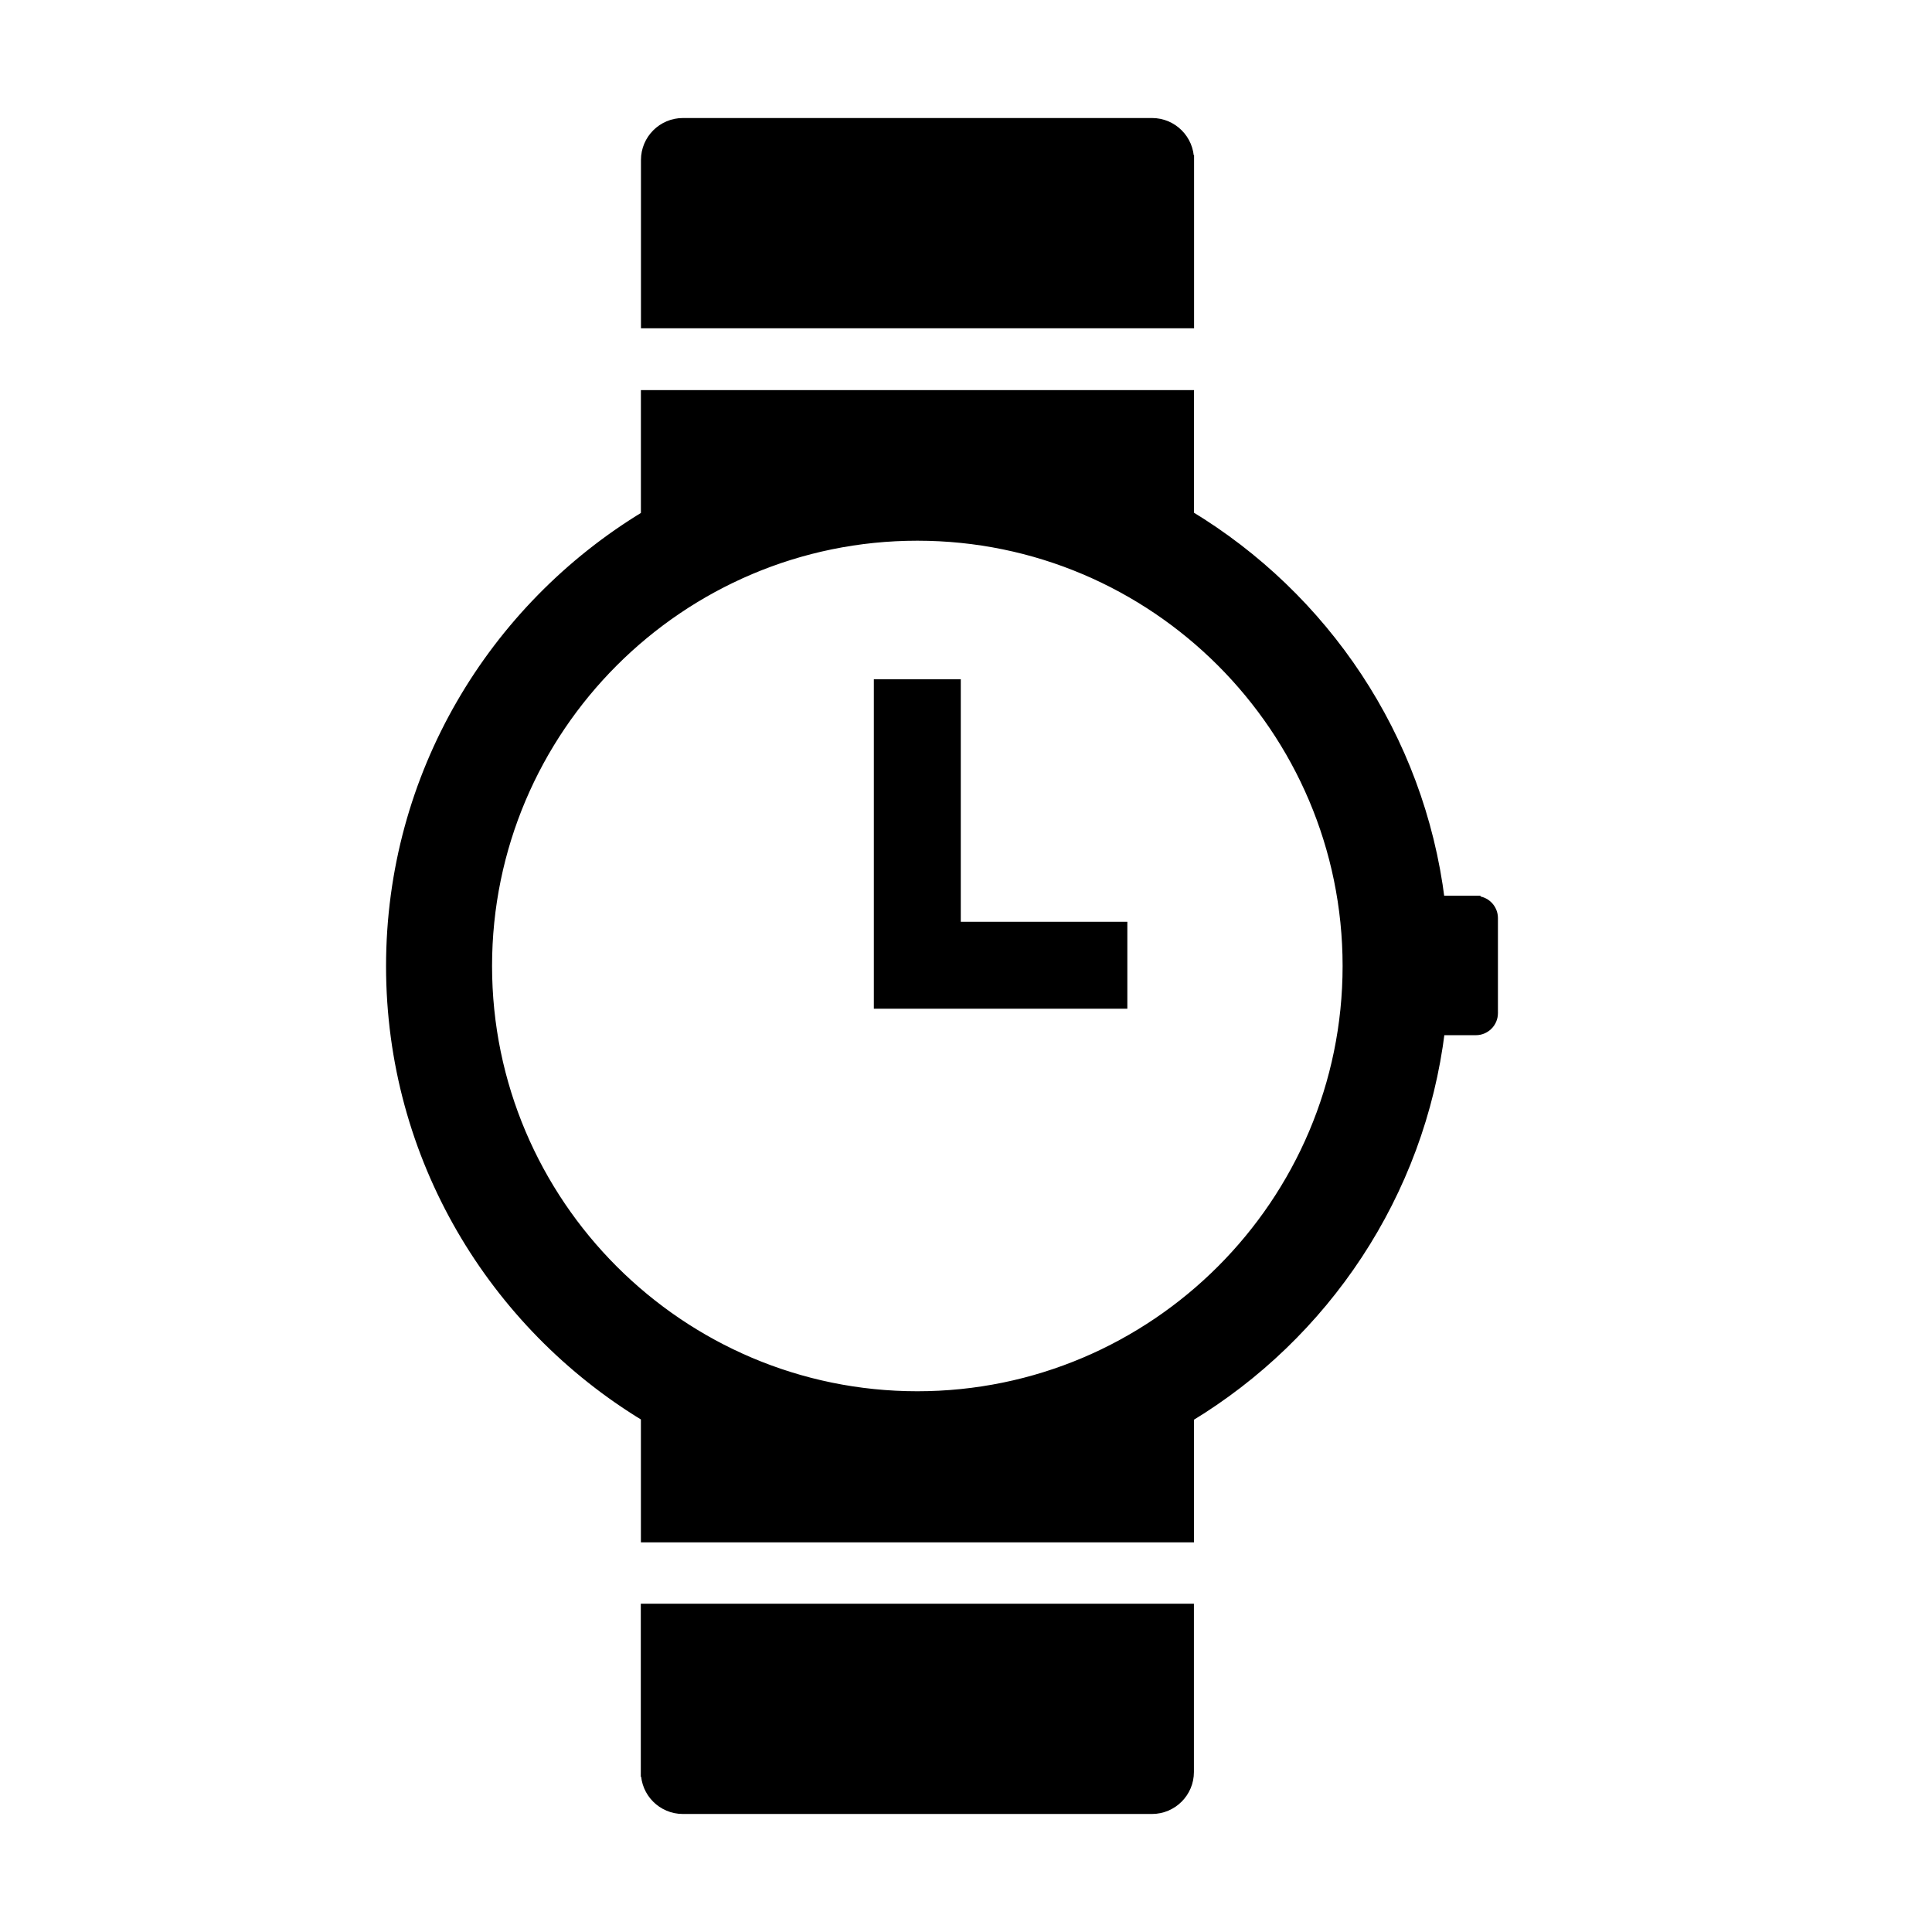
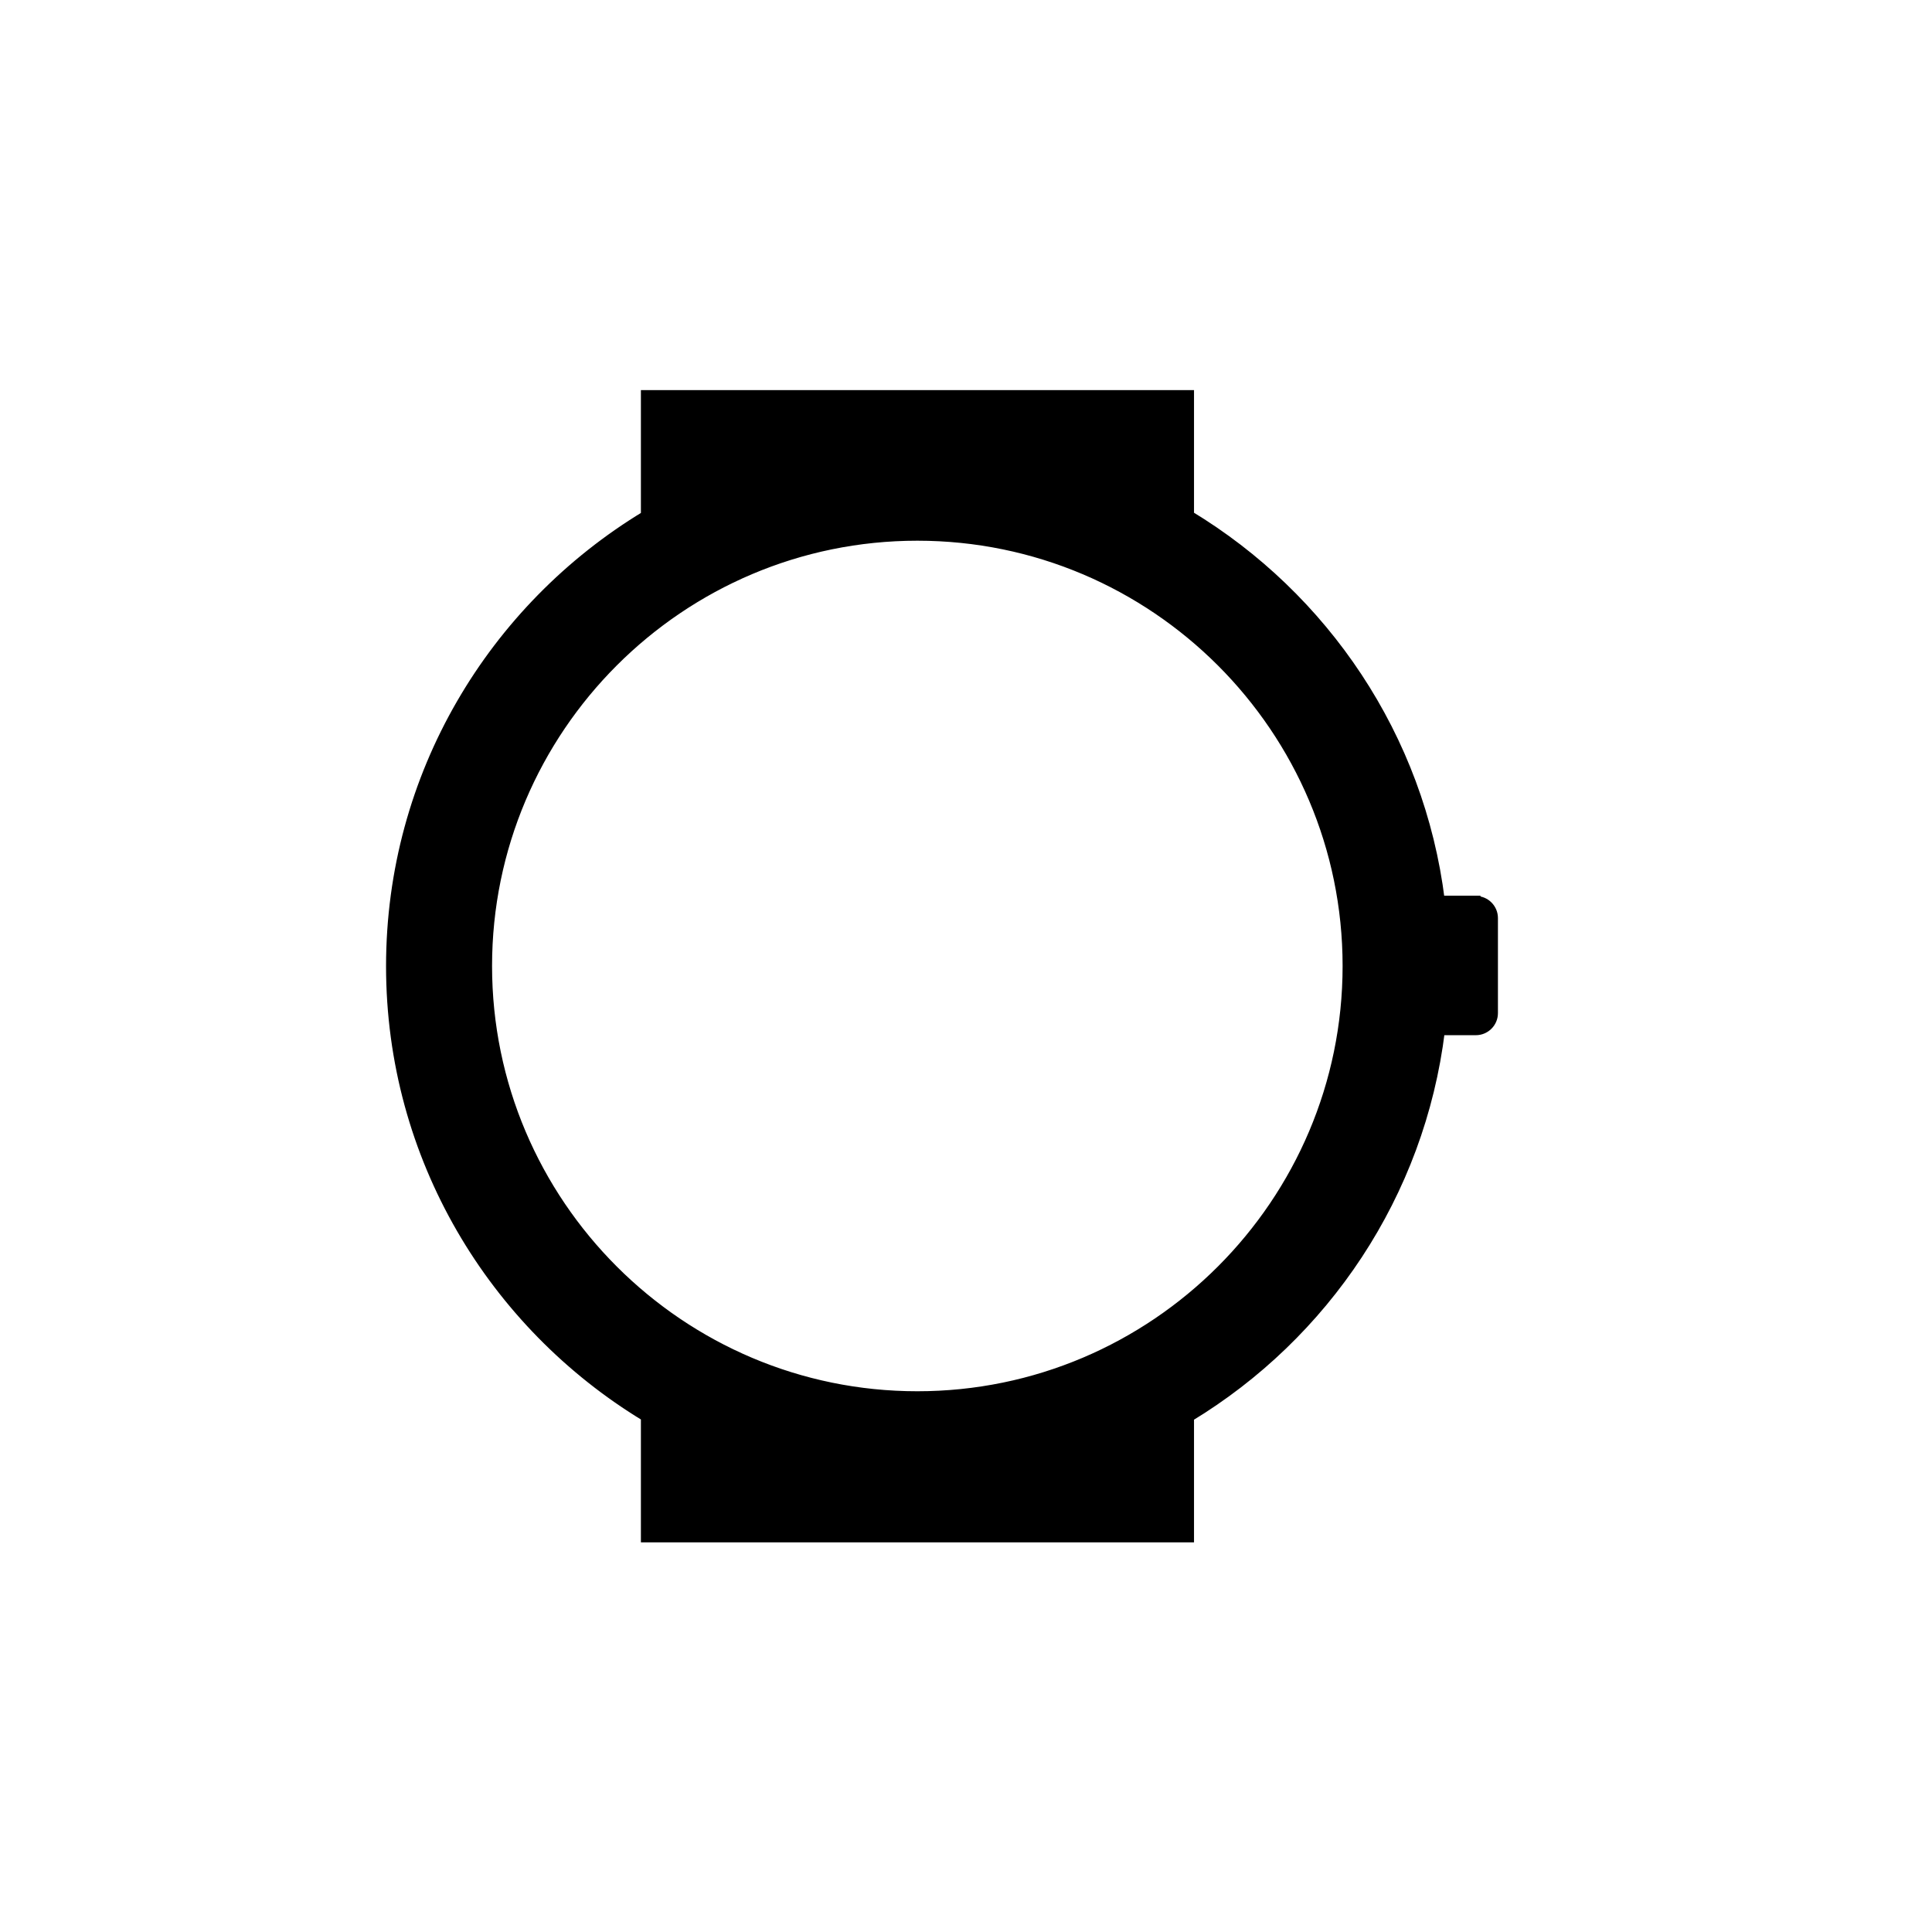
<svg xmlns="http://www.w3.org/2000/svg" viewBox="0 0 100 100" fill-rule="evenodd">
-   <path d="m49.48 35.41h-4v16.551h12.621v-4h-8.621z" stroke-width="0.5" stroke="black" />
-   <path d="m61.551 8.281c0-1.059-0.859-1.922-1.922-1.922h-24.281c-1.059 0-1.922 0.859-1.922 1.922v8.461h28.129v-8.461z" stroke-width="0.5" stroke="black" />
  <path d="m76.391 46.609h-1.859c-1.051-8.461-6-15.711-12.98-19.93v-6.238h-28.129v6.25c-7.898 4.781-13.191 13.43-13.191 23.32s5.301 18.539 13.191 23.32v6.25h28.129v-6.238c7-4.238 11.949-11.52 12.988-20.012h1.852c0.488 0 0.891-0.398 0.891-0.891v-4.922c0-0.488-0.398-0.891-0.891-0.891zm-28.91 25.652c-12.27 0-22.262-9.988-22.262-22.262 0-12.27 9.988-22.262 22.262-22.262 12.27 0 22.262 9.988 22.262 22.262 0 12.27-9.988 22.262-22.262 22.262z" stroke-width="0.5" stroke="black" />
-   <path d="m33.422 91.719c0 1.059 0.859 1.922 1.922 1.922h24.281c1.059 0 1.922-0.859 1.922-1.922v-8.461h-28.129v8.461z" stroke-width="0.5" stroke="black" />
</svg>